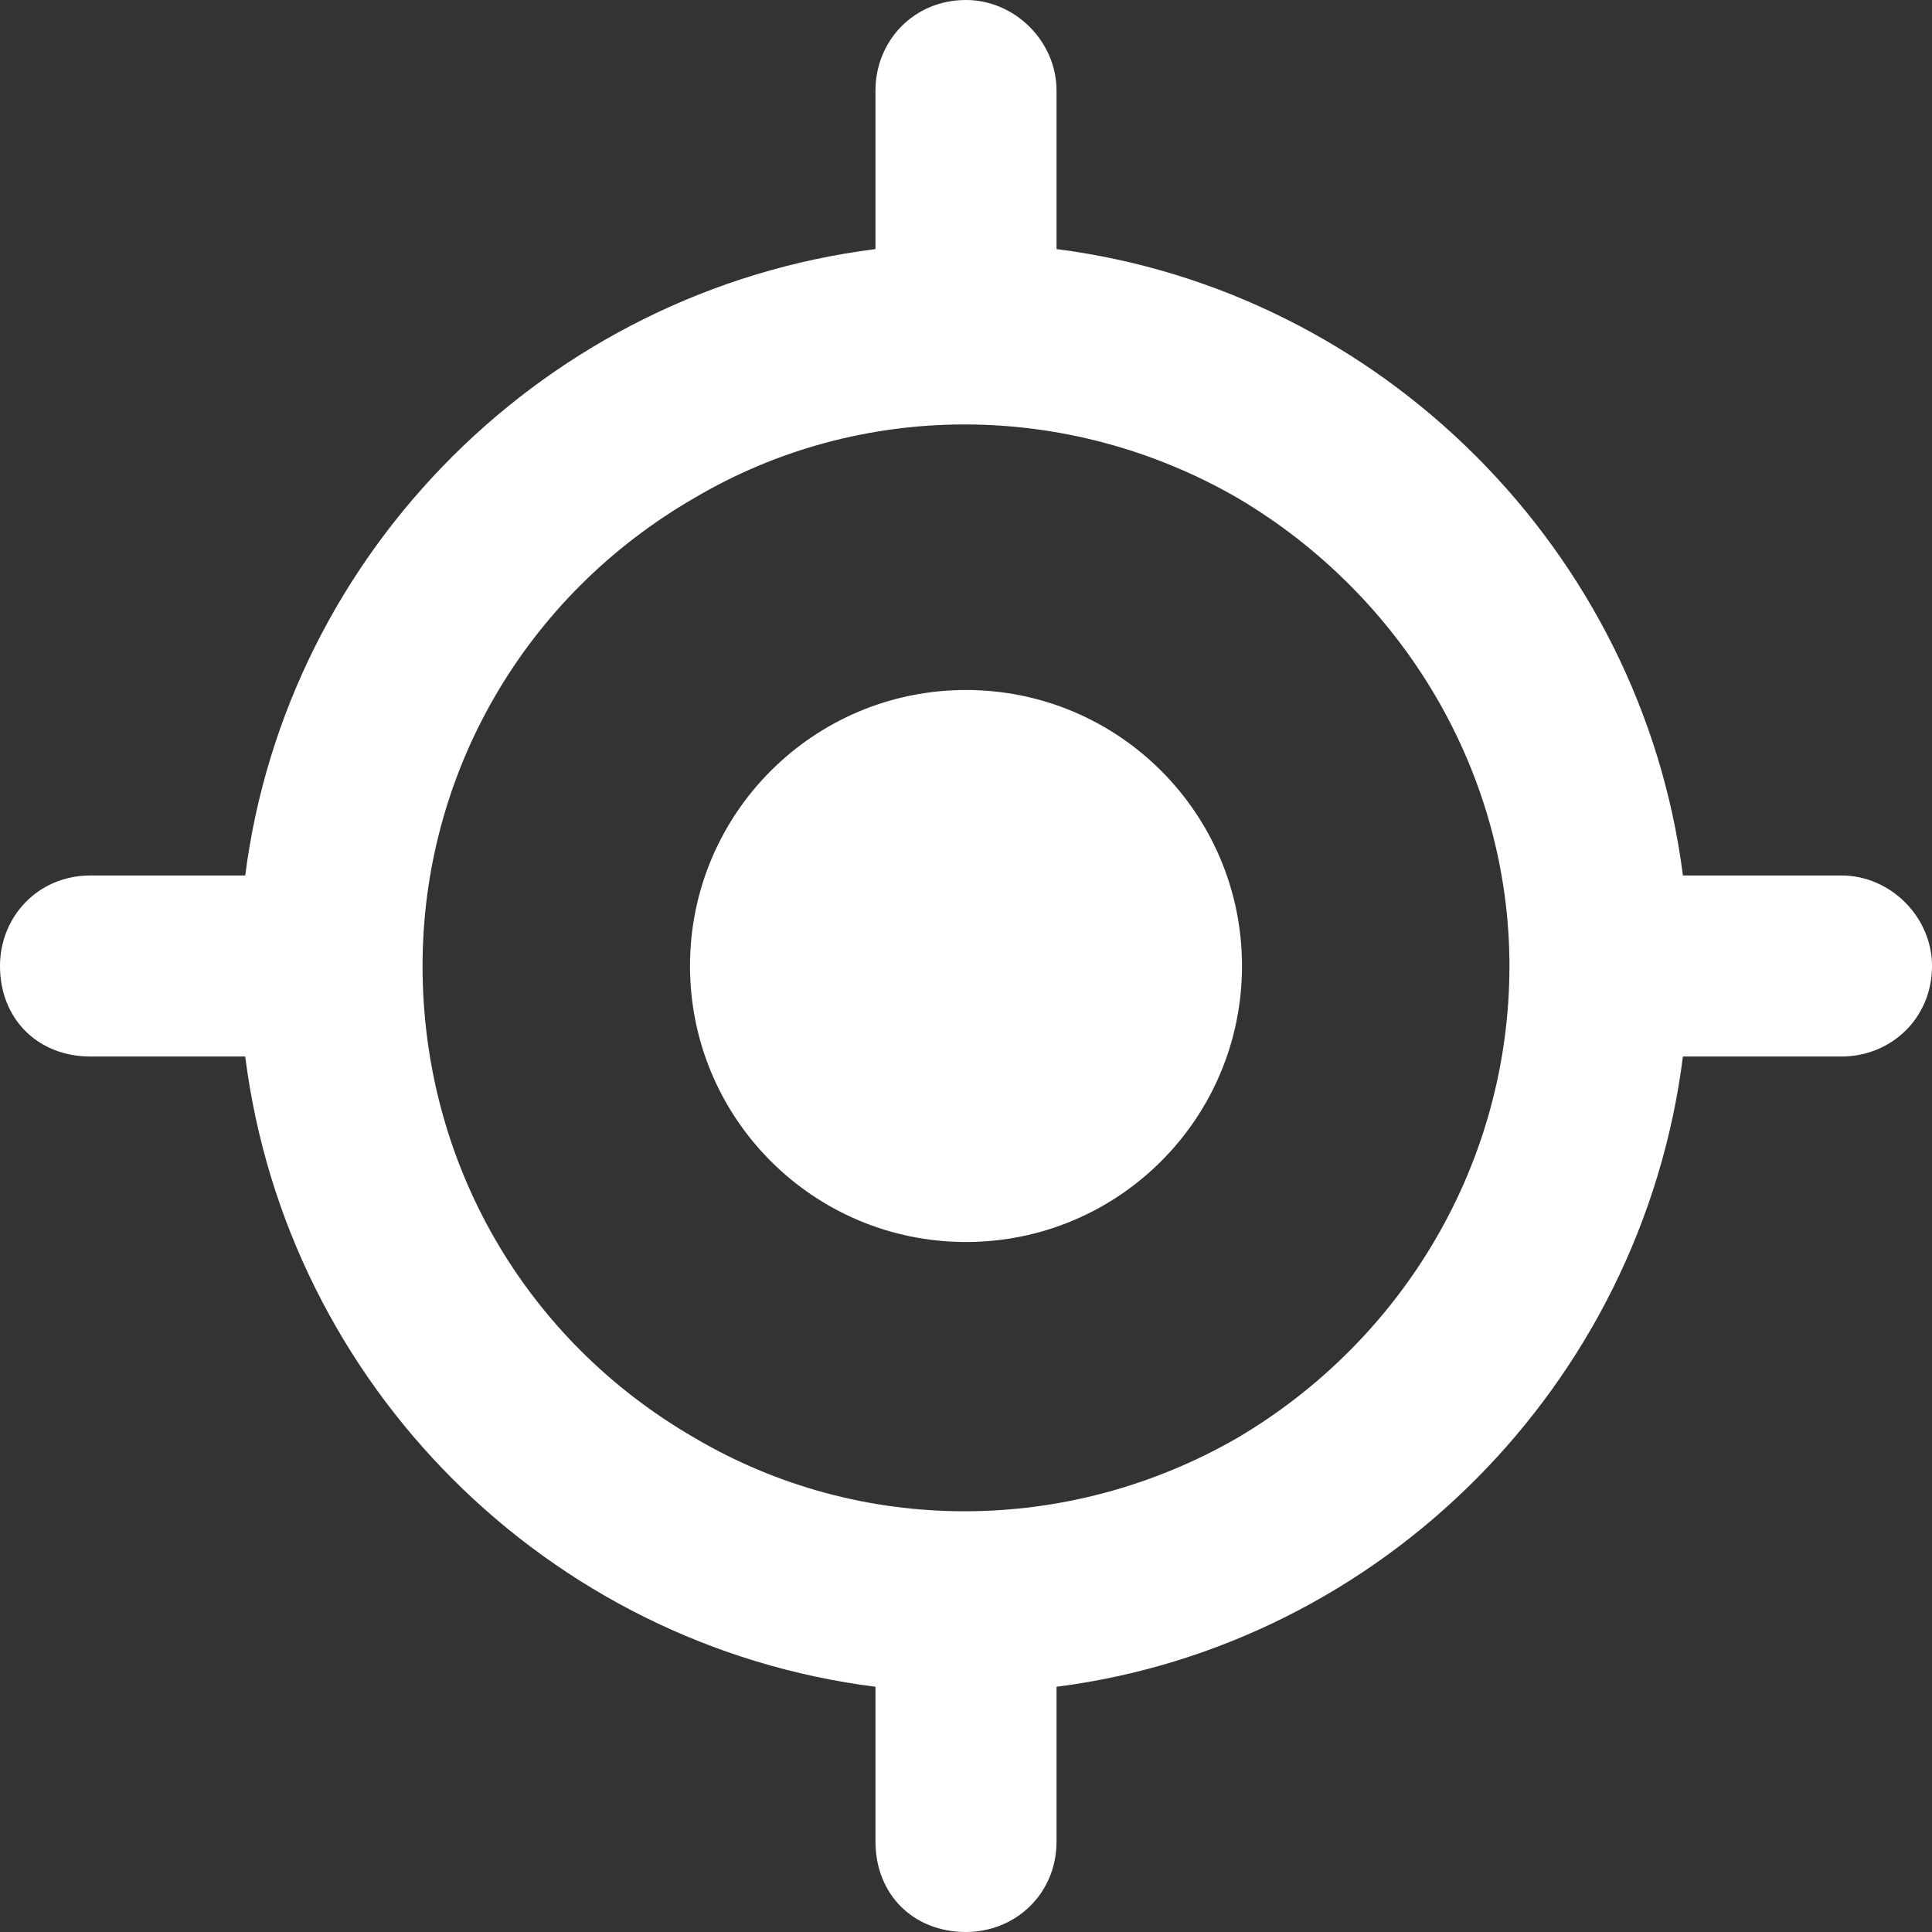
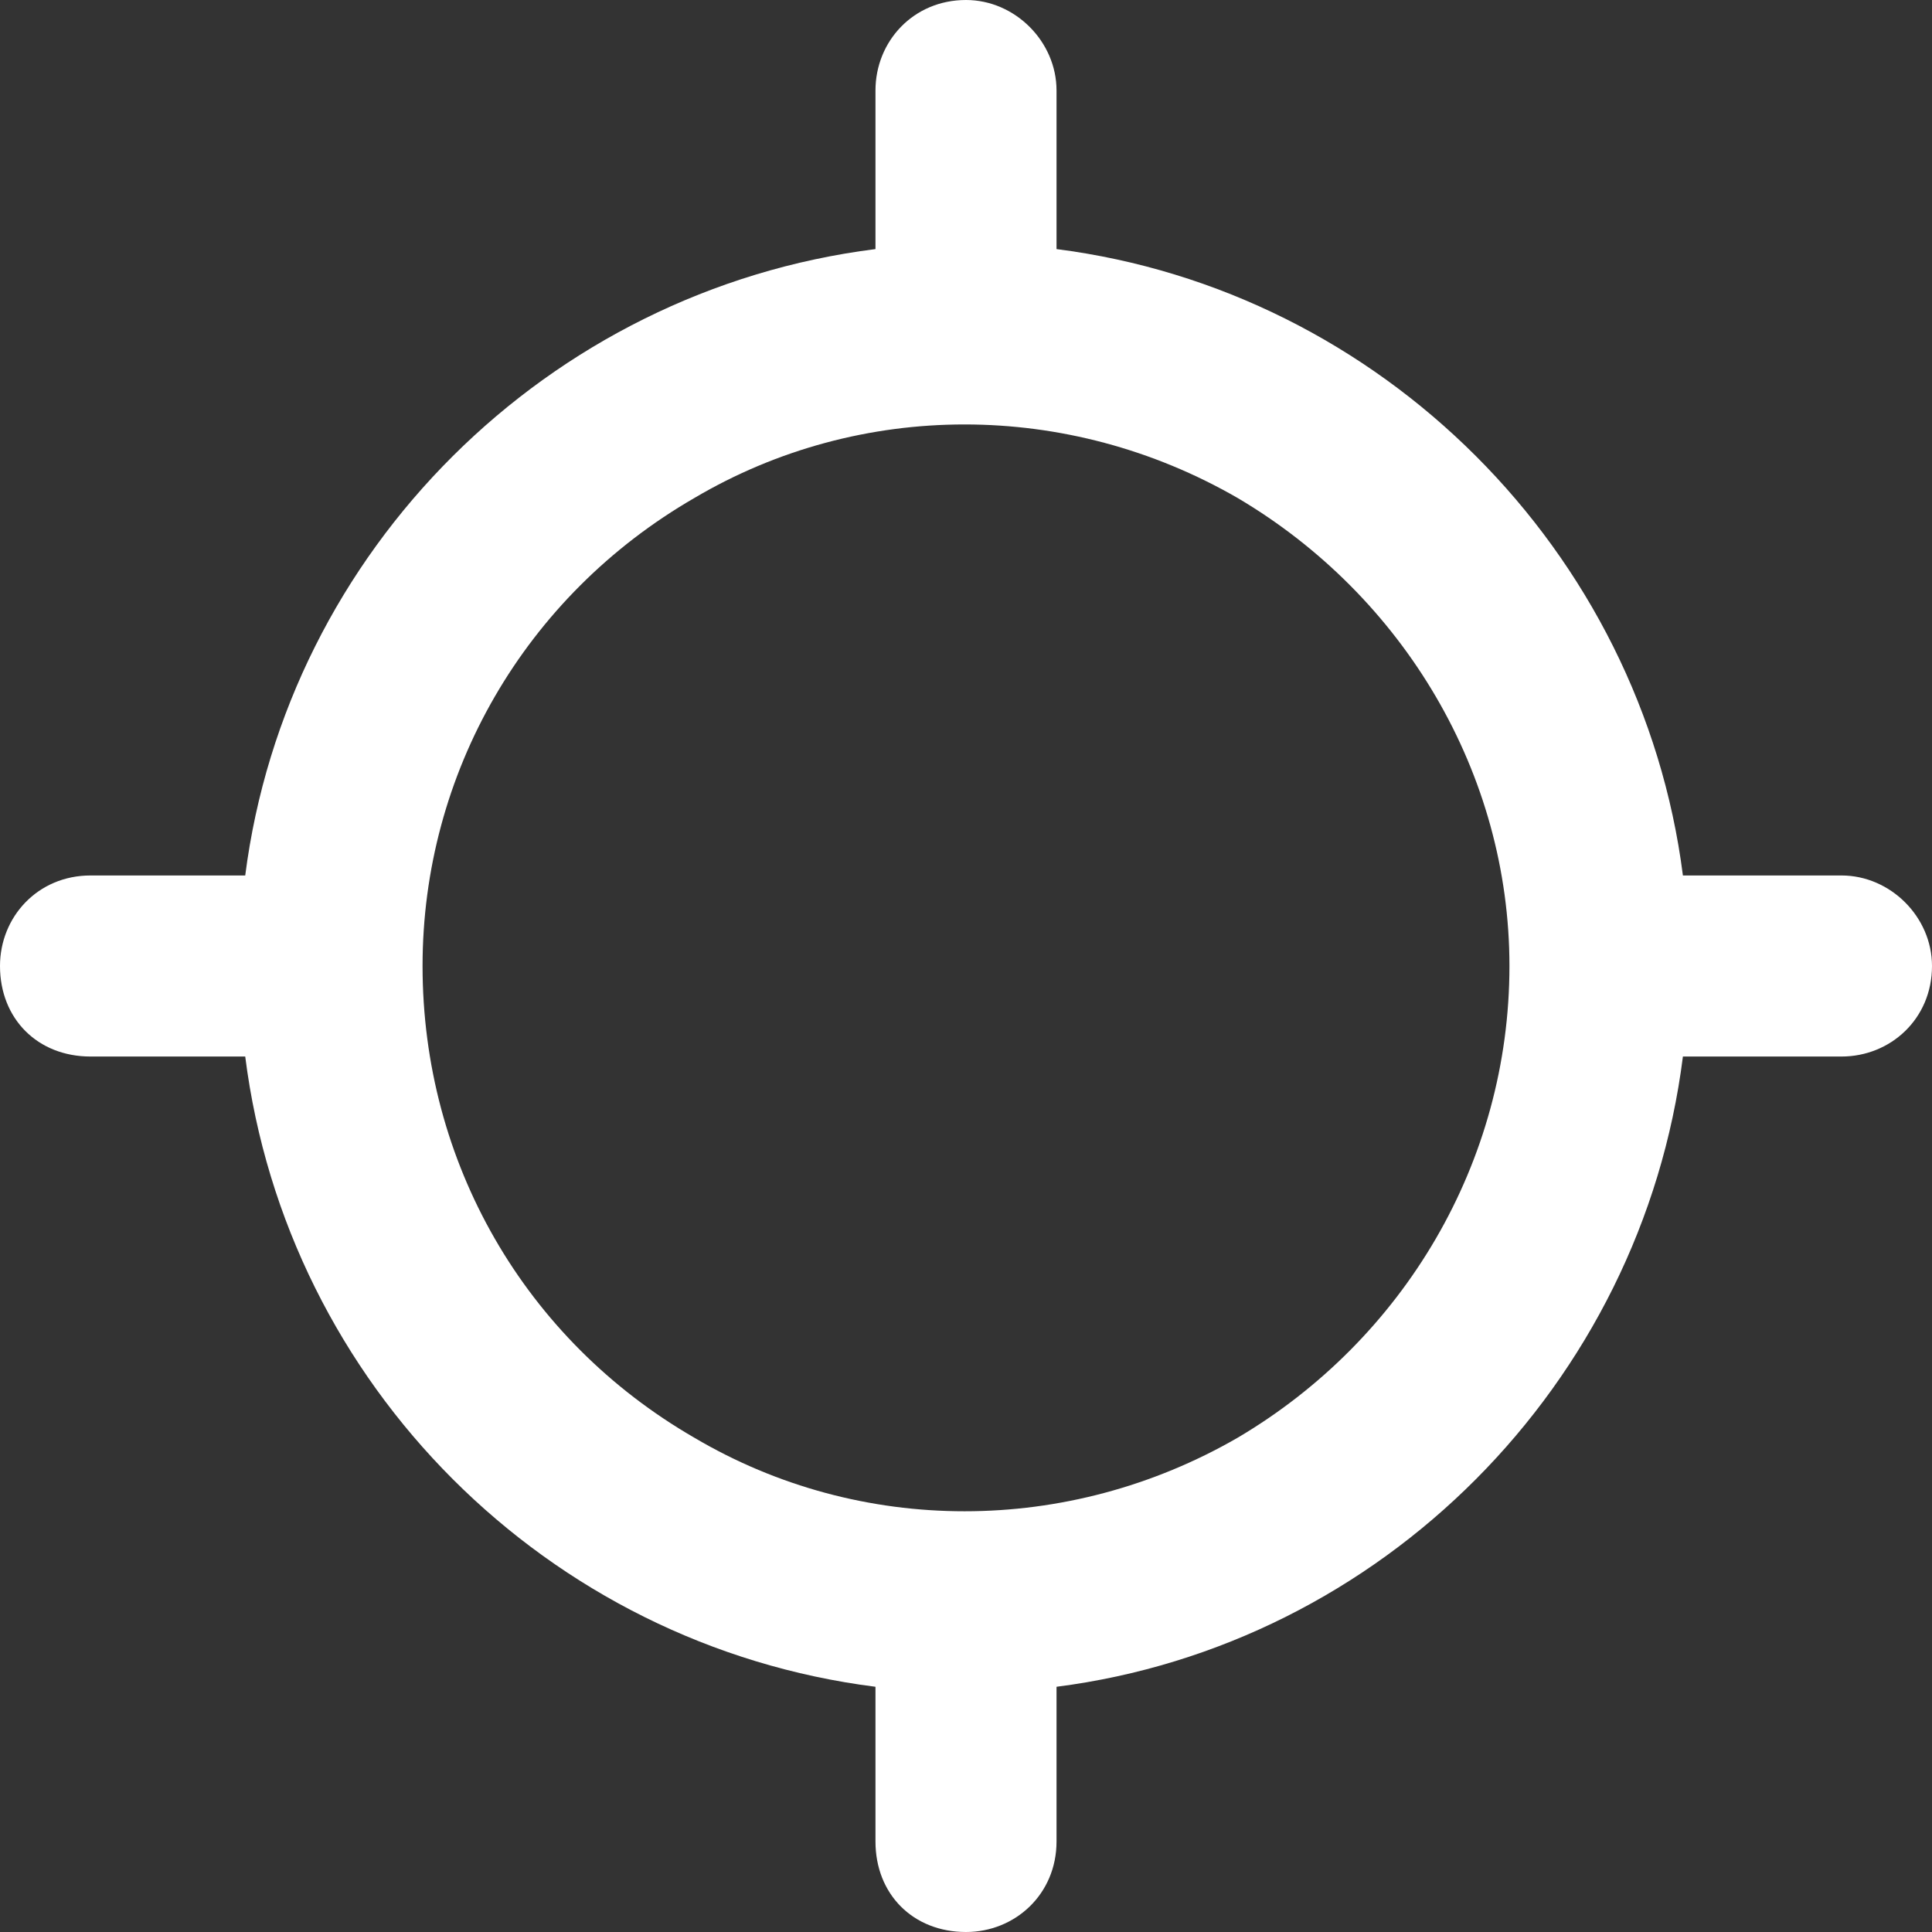
<svg xmlns="http://www.w3.org/2000/svg" width="14" height="14" viewBox="0 0 14 14" fill="none">
  <rect x="0" y="0" width="14" height="14" fill="#333333" stroke="none" />
  <path d="M7 0C7.355 0 7.656 0.301 7.656 0.656V1.805C10.008 2.105 11.895 3.992 12.195 6.344H13.344C13.699 6.344 14 6.645 14 7C14 7.383 13.699 7.656 13.344 7.656H12.195C11.895 10.035 10.008 11.922 7.656 12.223V13.344C7.656 13.727 7.355 14 7 14C6.617 14 6.344 13.727 6.344 13.344V12.223C3.965 11.922 2.078 10.035 1.777 7.656H0.656C0.273 7.656 0 7.383 0 7C0 6.645 0.273 6.344 0.656 6.344H1.777C2.078 3.992 3.965 2.105 6.344 1.805V0.656C6.344 0.301 6.617 0 7 0ZM3.062 7C3.062 8.422 3.801 9.707 5.031 10.418C6.234 11.129 7.738 11.129 8.969 10.418C10.172 9.707 10.938 8.422 10.938 7C10.938 5.605 10.172 4.32 8.969 3.609C7.738 2.898 6.234 2.898 5.031 3.609C3.801 4.32 3.062 5.605 3.062 7Z" fill="white" />
-   <path d="M9 7C9 8.105 8.105 9 7 9C5.895 9 5 8.105 5 7C5 5.895 5.895 5 7 5C8.105 5 9 5.895 9 7Z" fill="white" />
</svg>